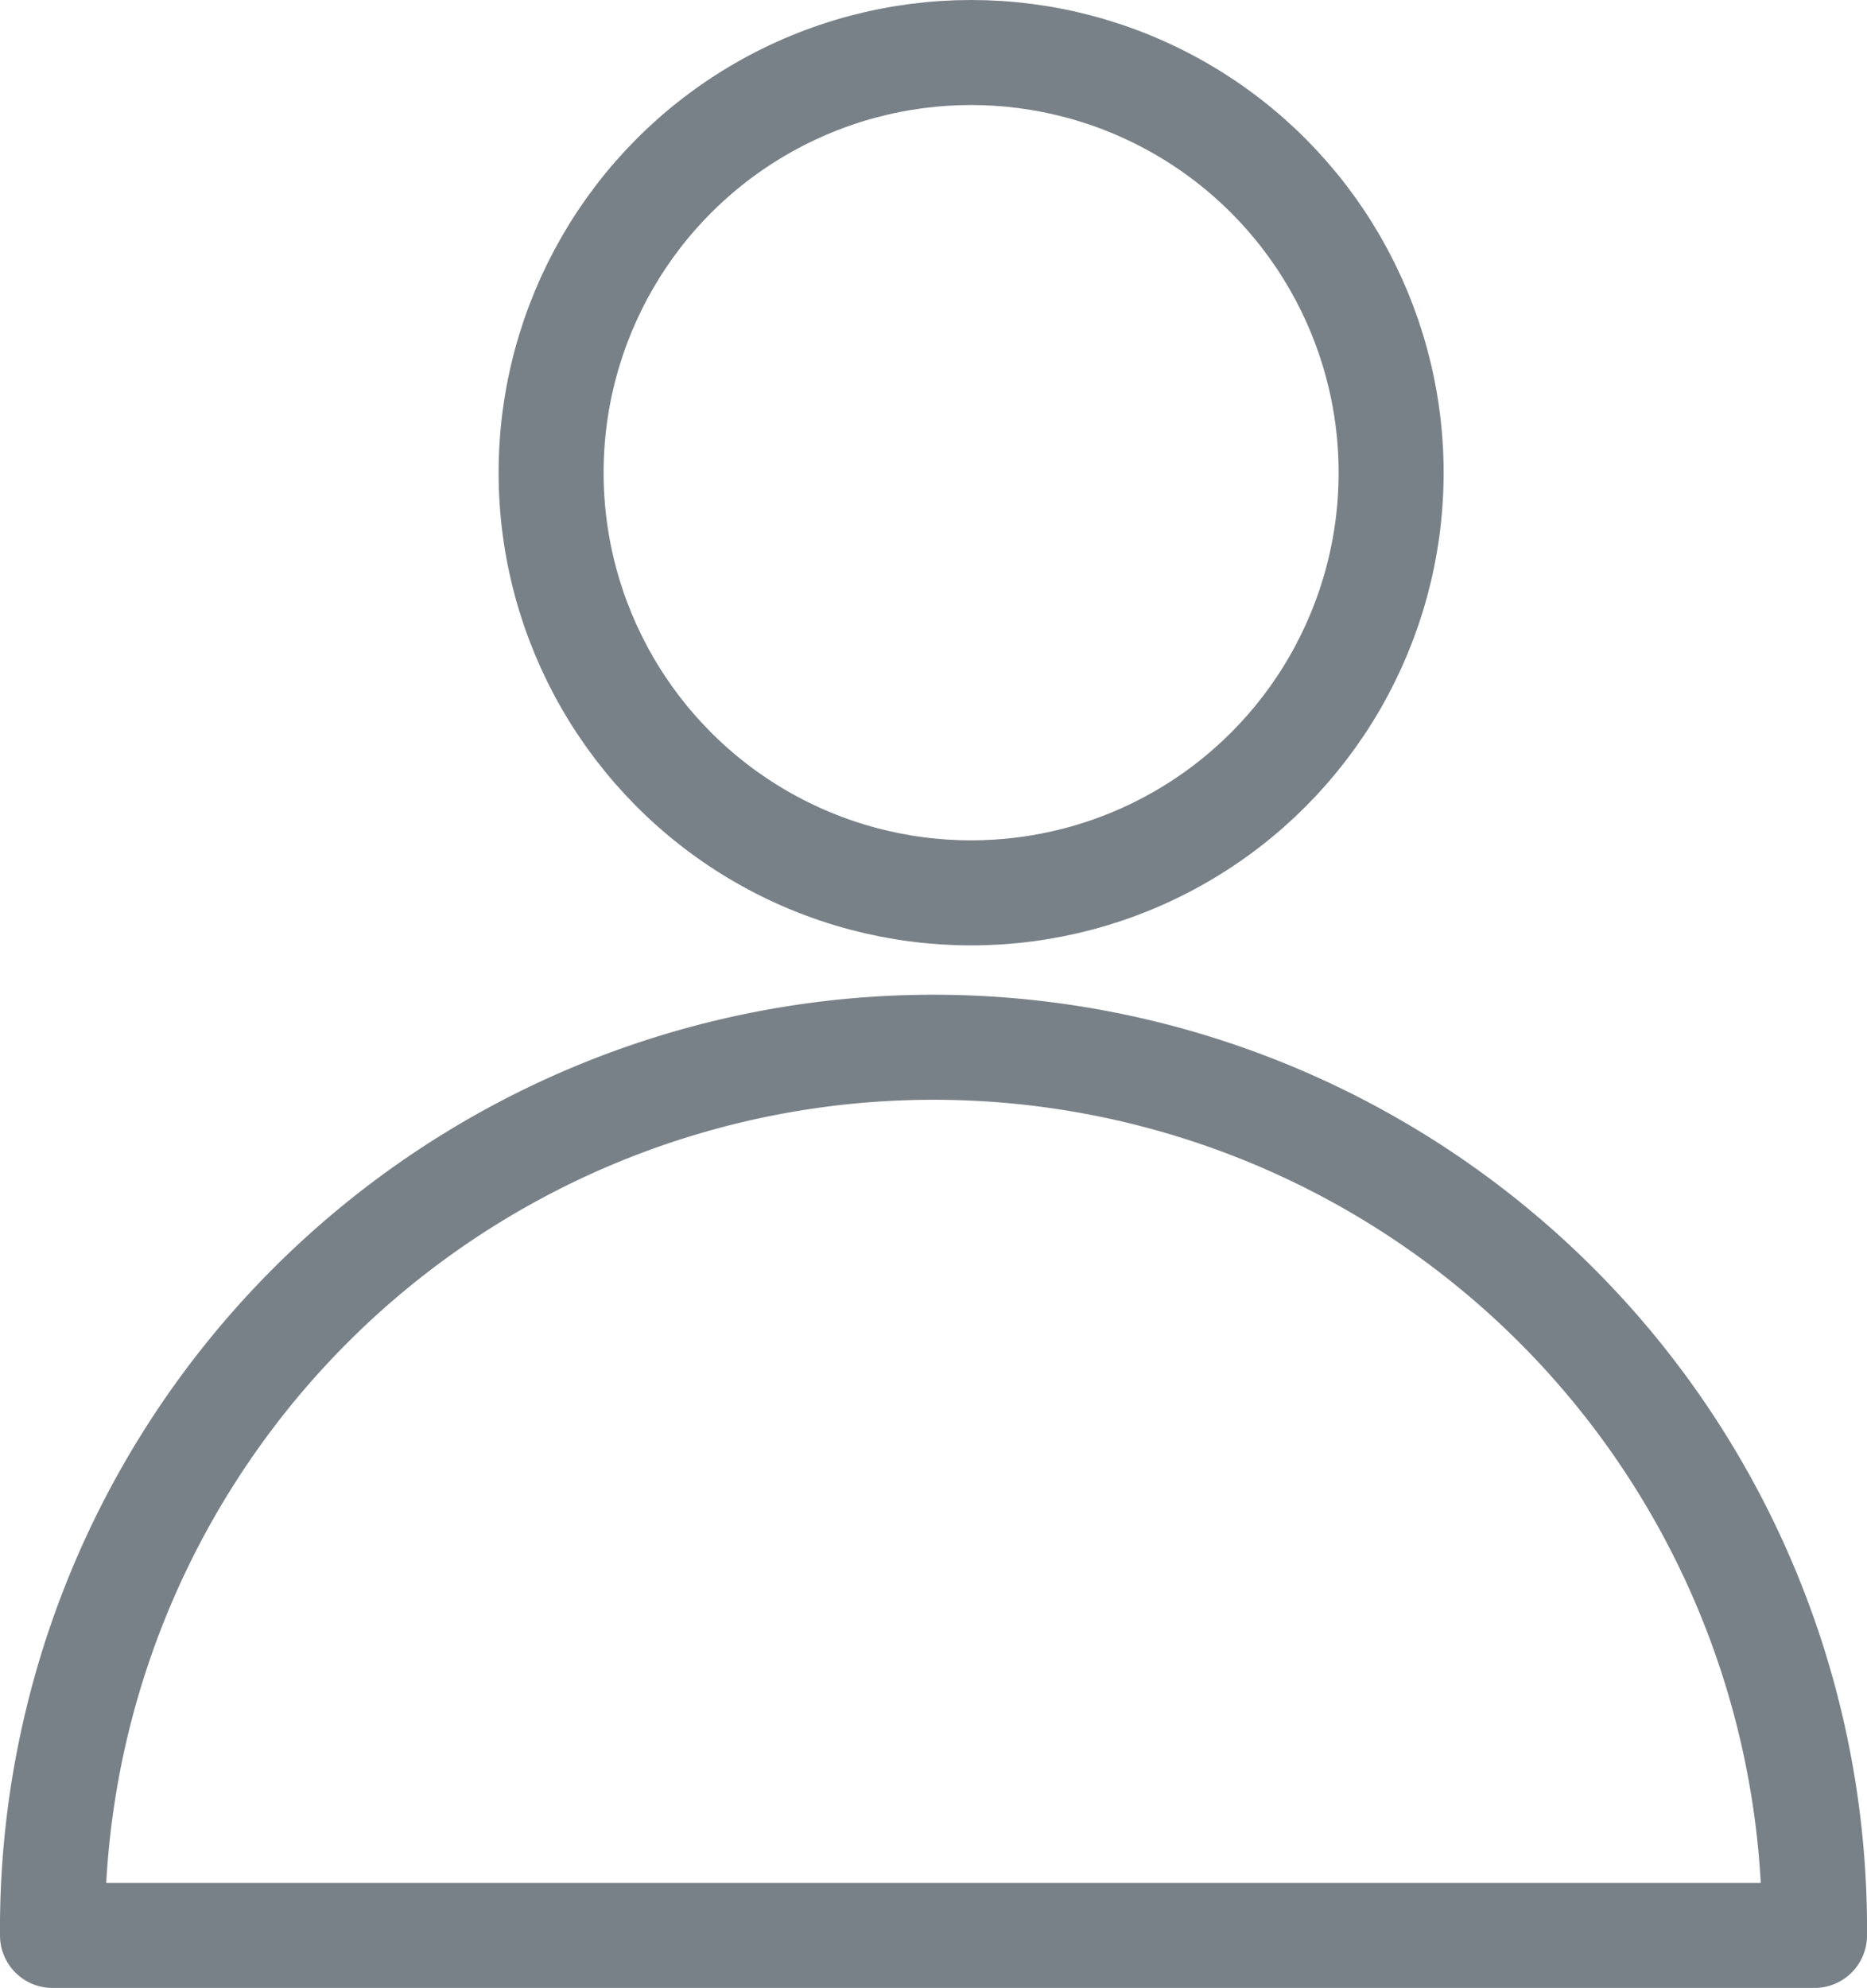
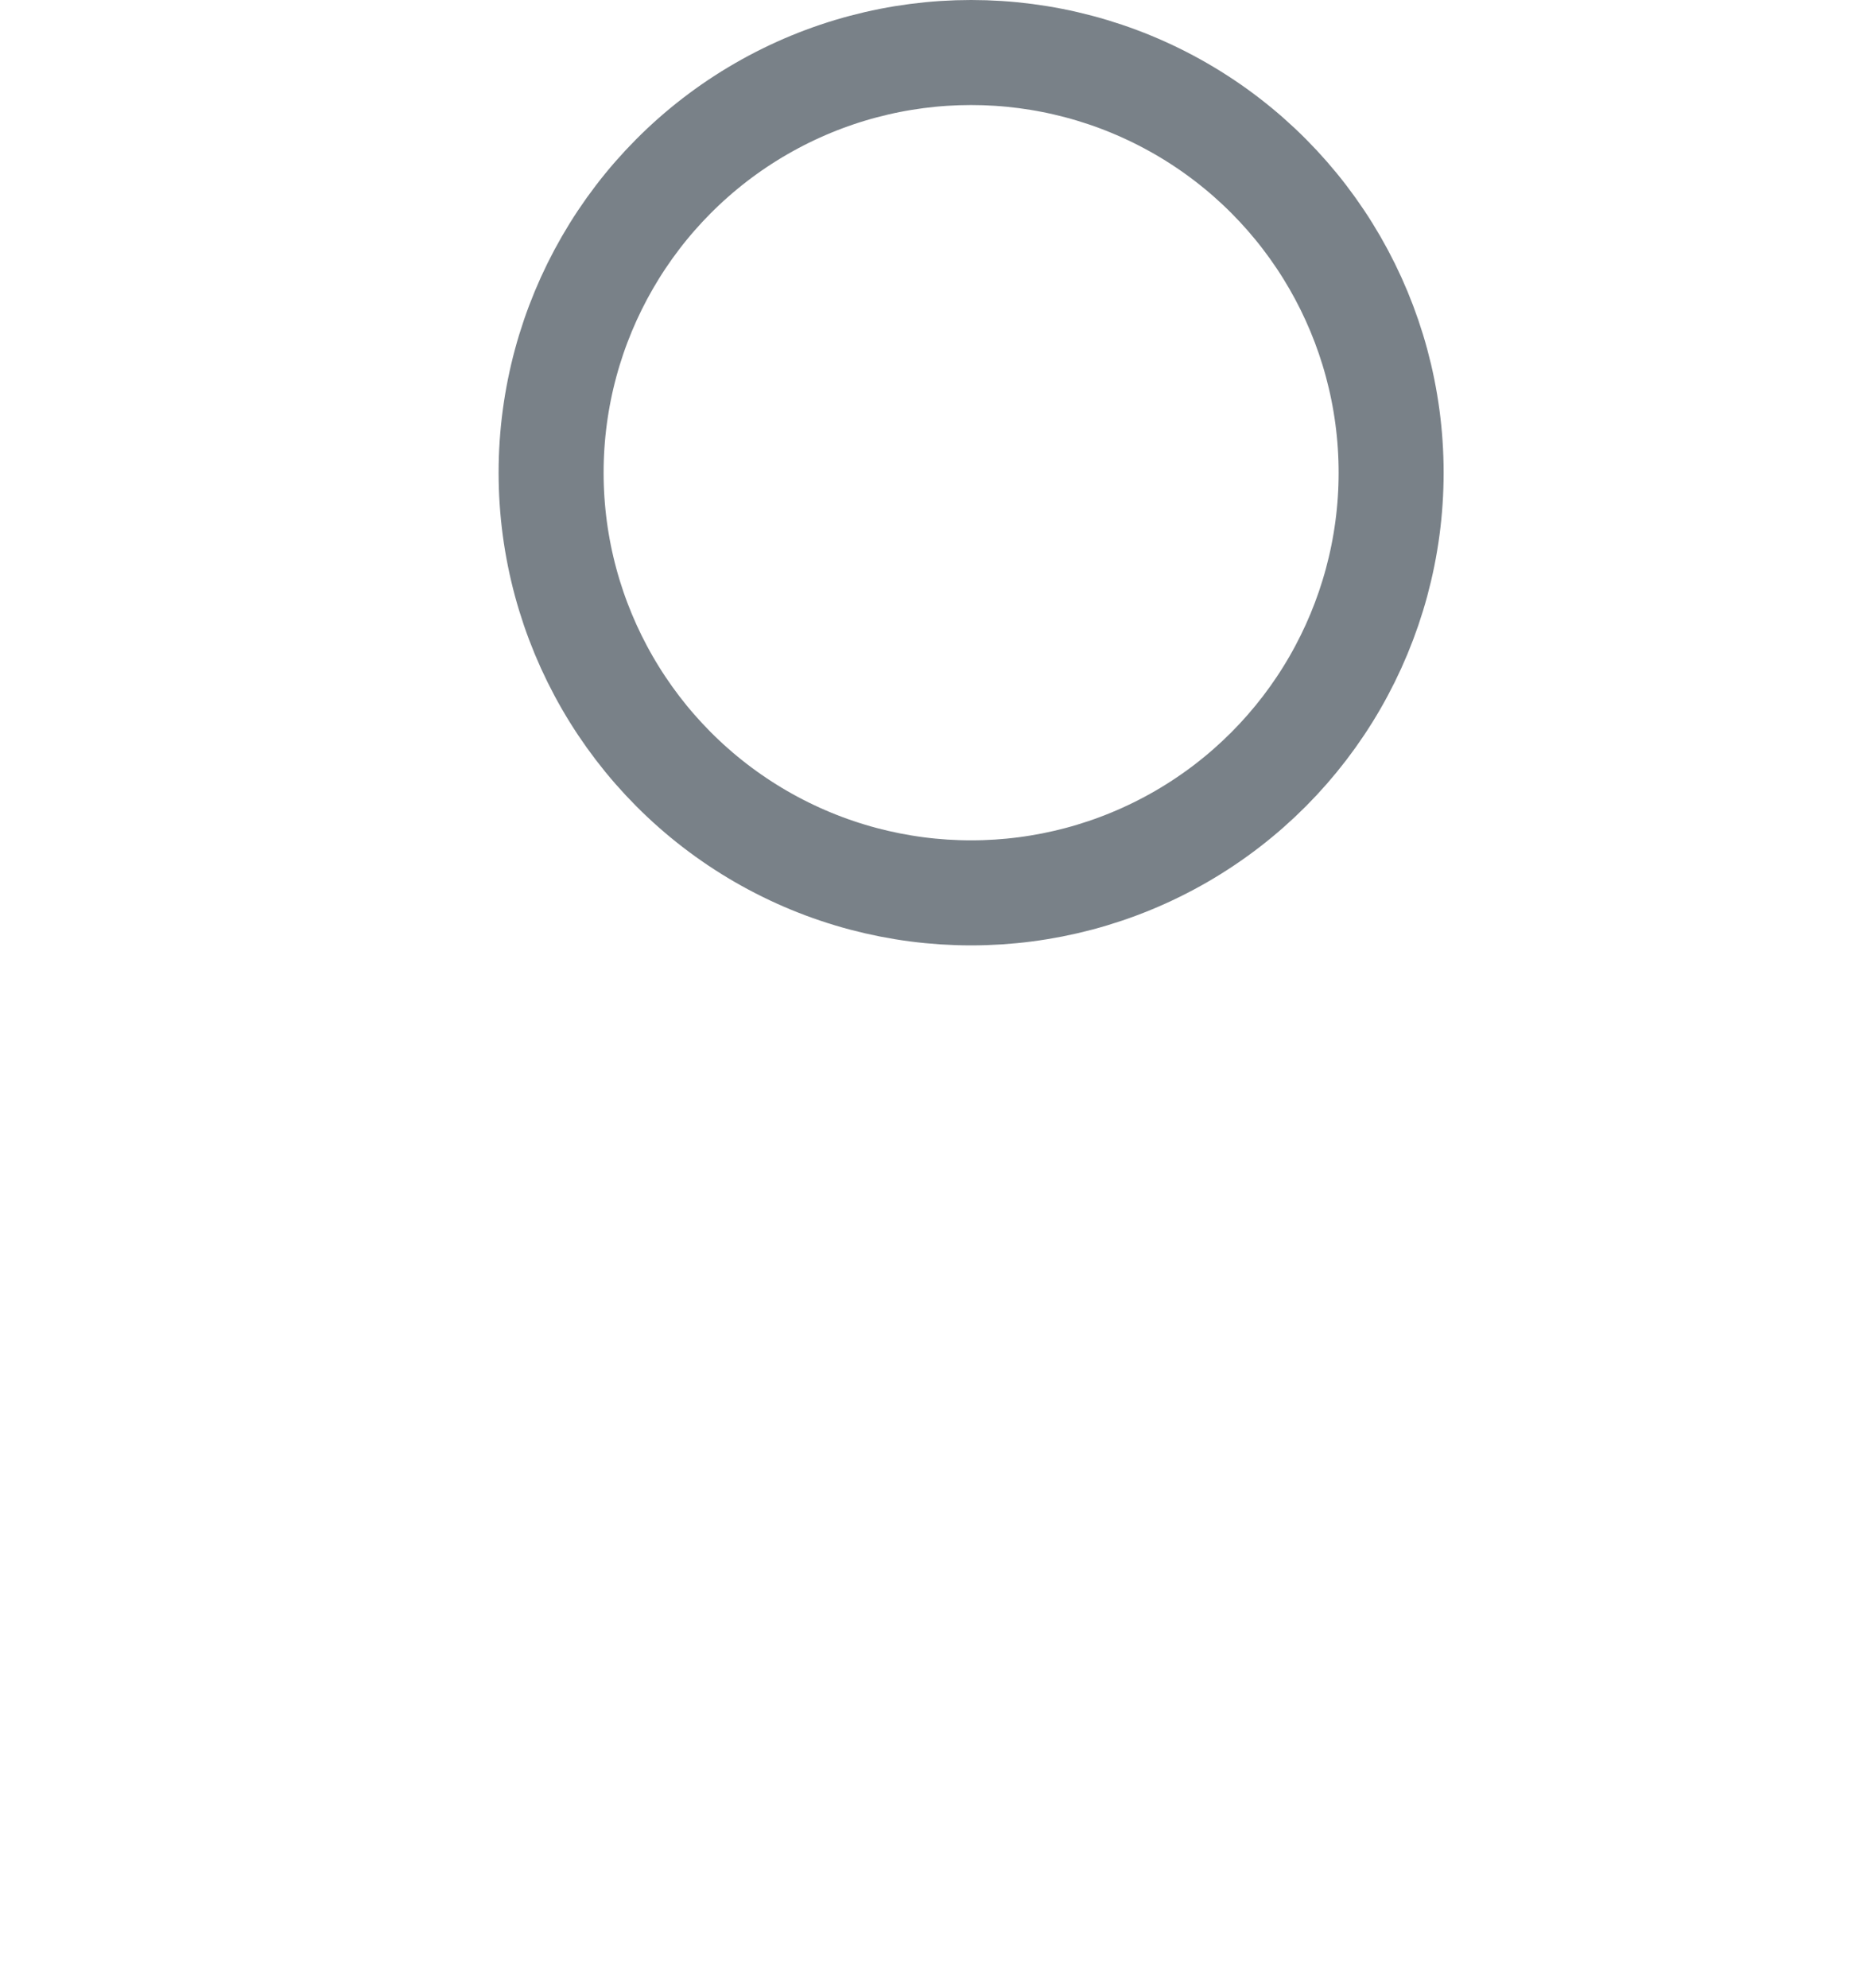
<svg xmlns="http://www.w3.org/2000/svg" width="35.561" height="37.849" viewBox="0 0 35.561 37.849">
  <g id="Group_578" data-name="Group 578" transform="translate(1 1)">
    <circle id="Ellipse_74" data-name="Ellipse 74" cx="8" cy="8" r="8" transform="translate(9.497)" fill="none" stroke="#798188" stroke-linecap="round" stroke-linejoin="round" stroke-width="2" />
-     <path id="Path_2608" data-name="Path 2608" d="M642.061,218.281H608.5a16.781,16.781,0,1,1,33.561,0Z" transform="translate(-608.5 -182.431)" fill="none" stroke="#798188" stroke-linecap="round" stroke-linejoin="round" stroke-width="2" />
  </g>
</svg>